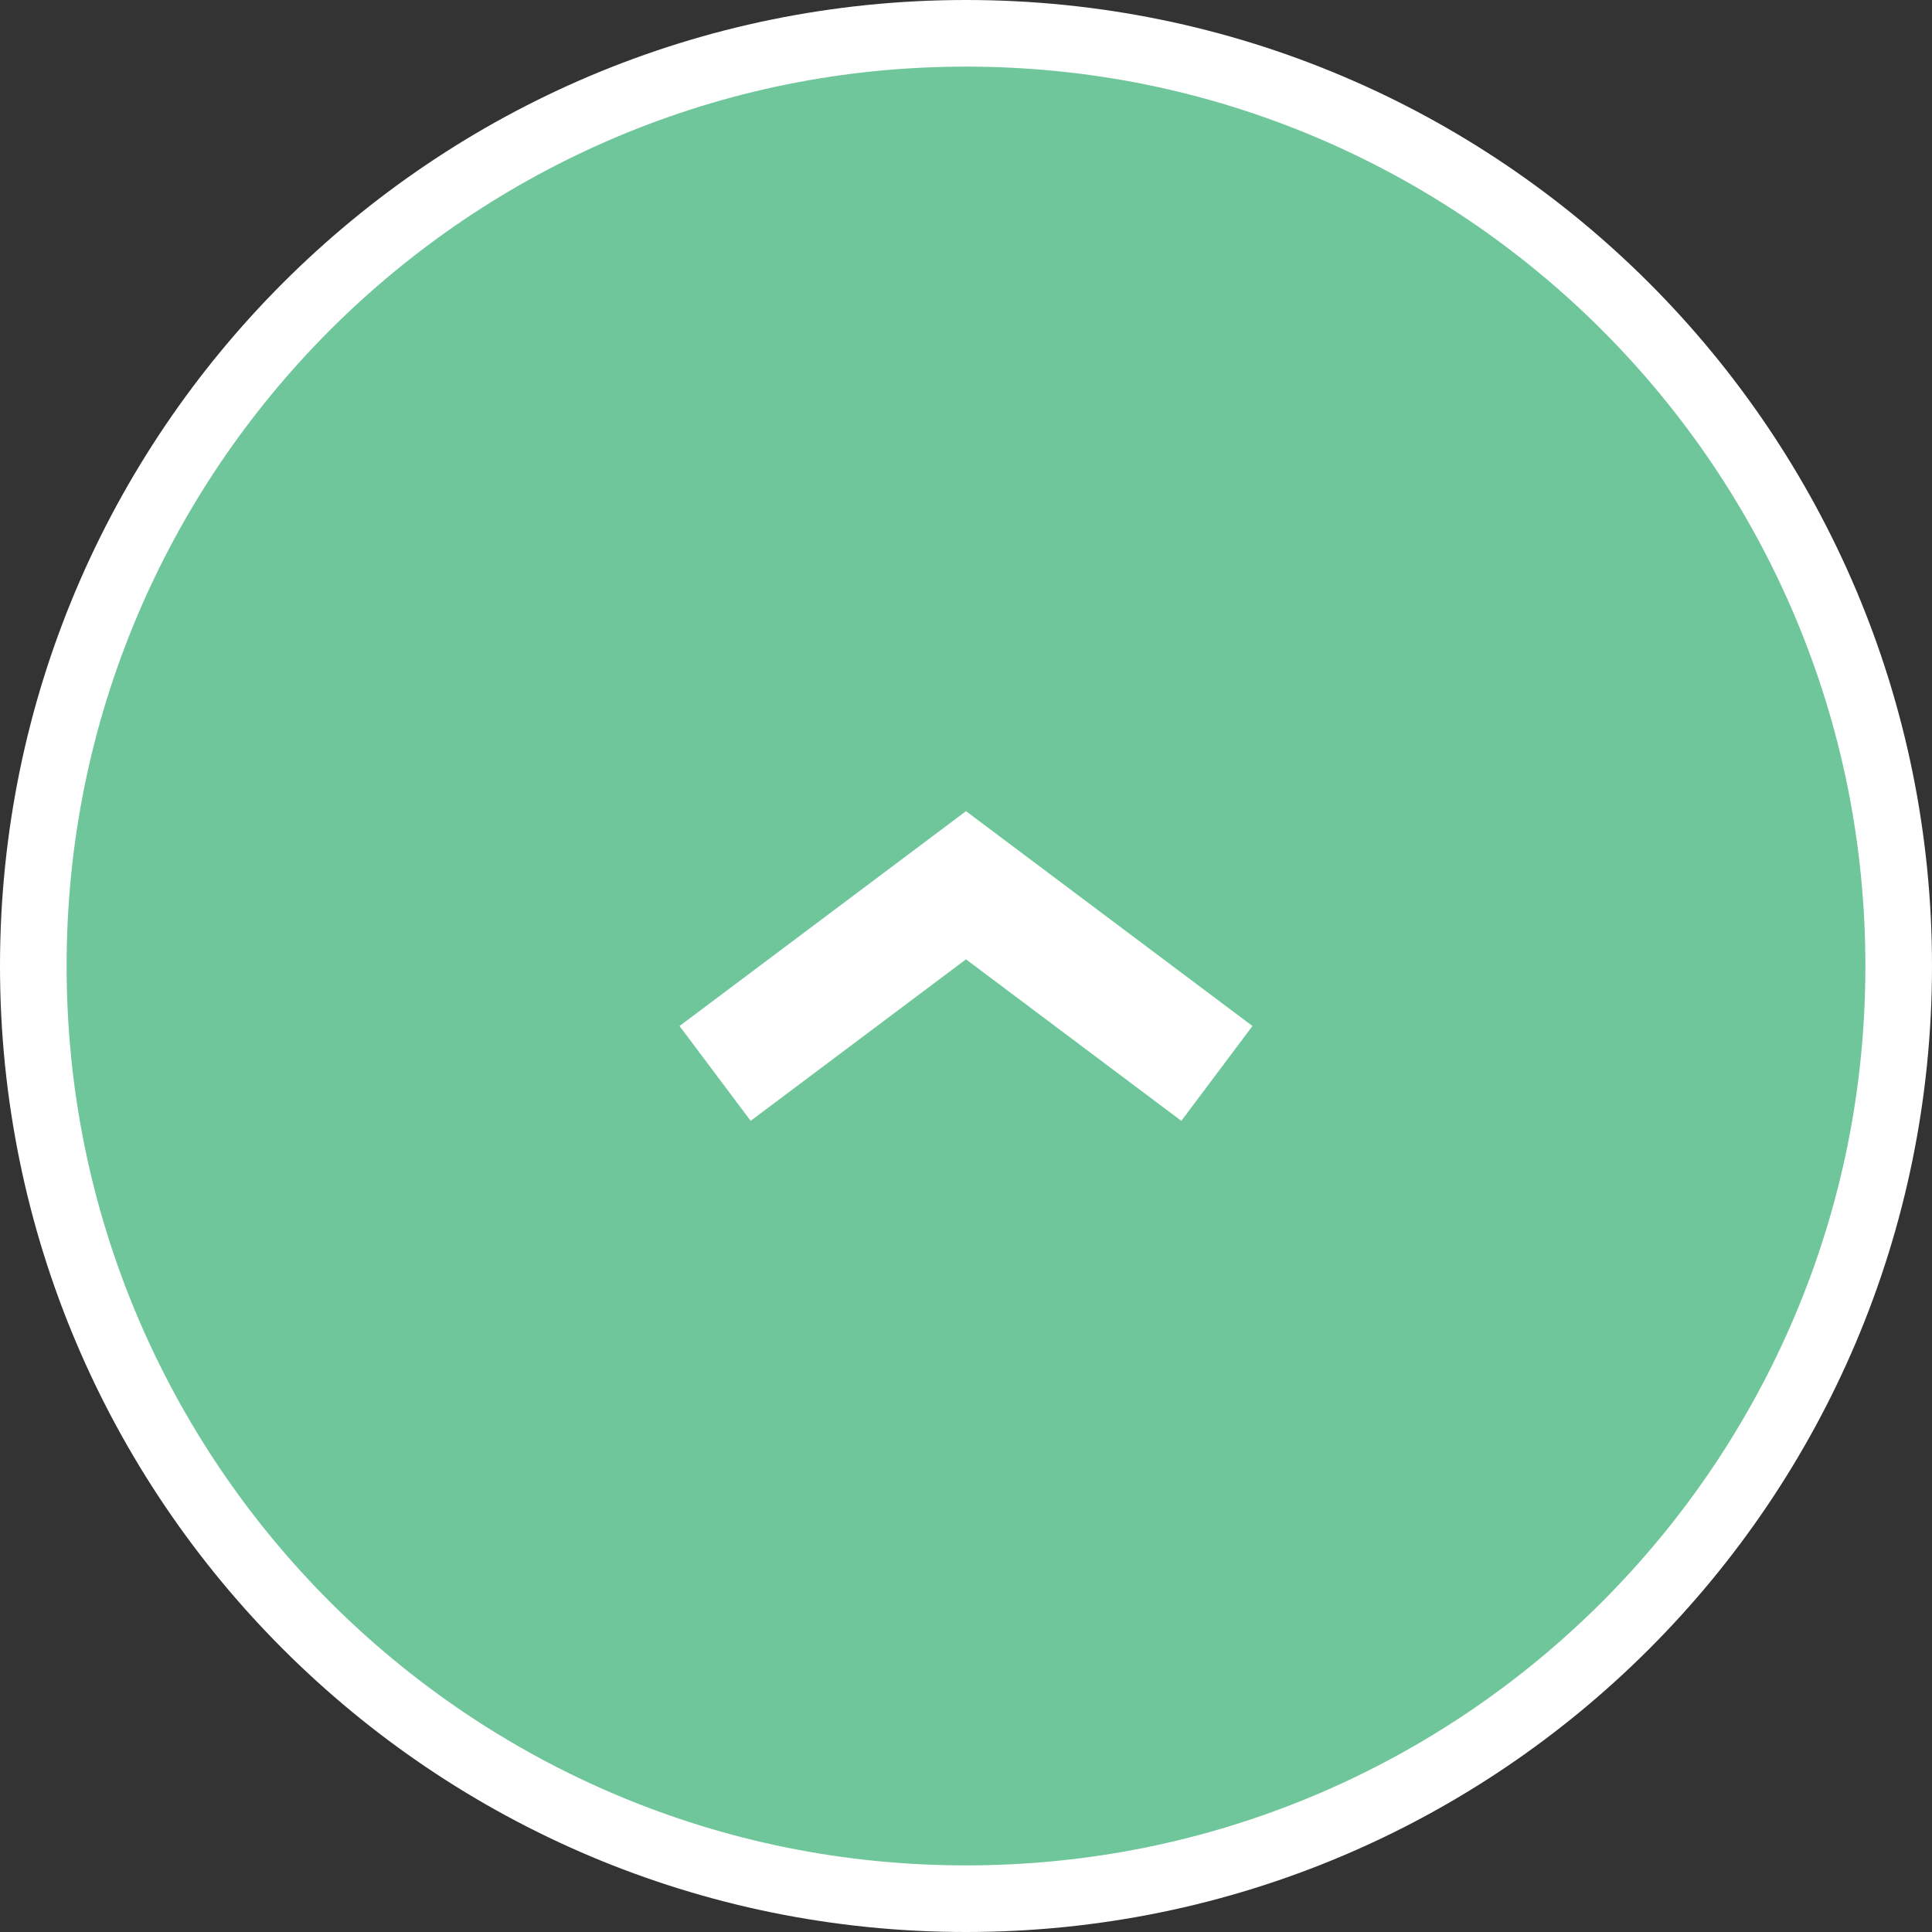
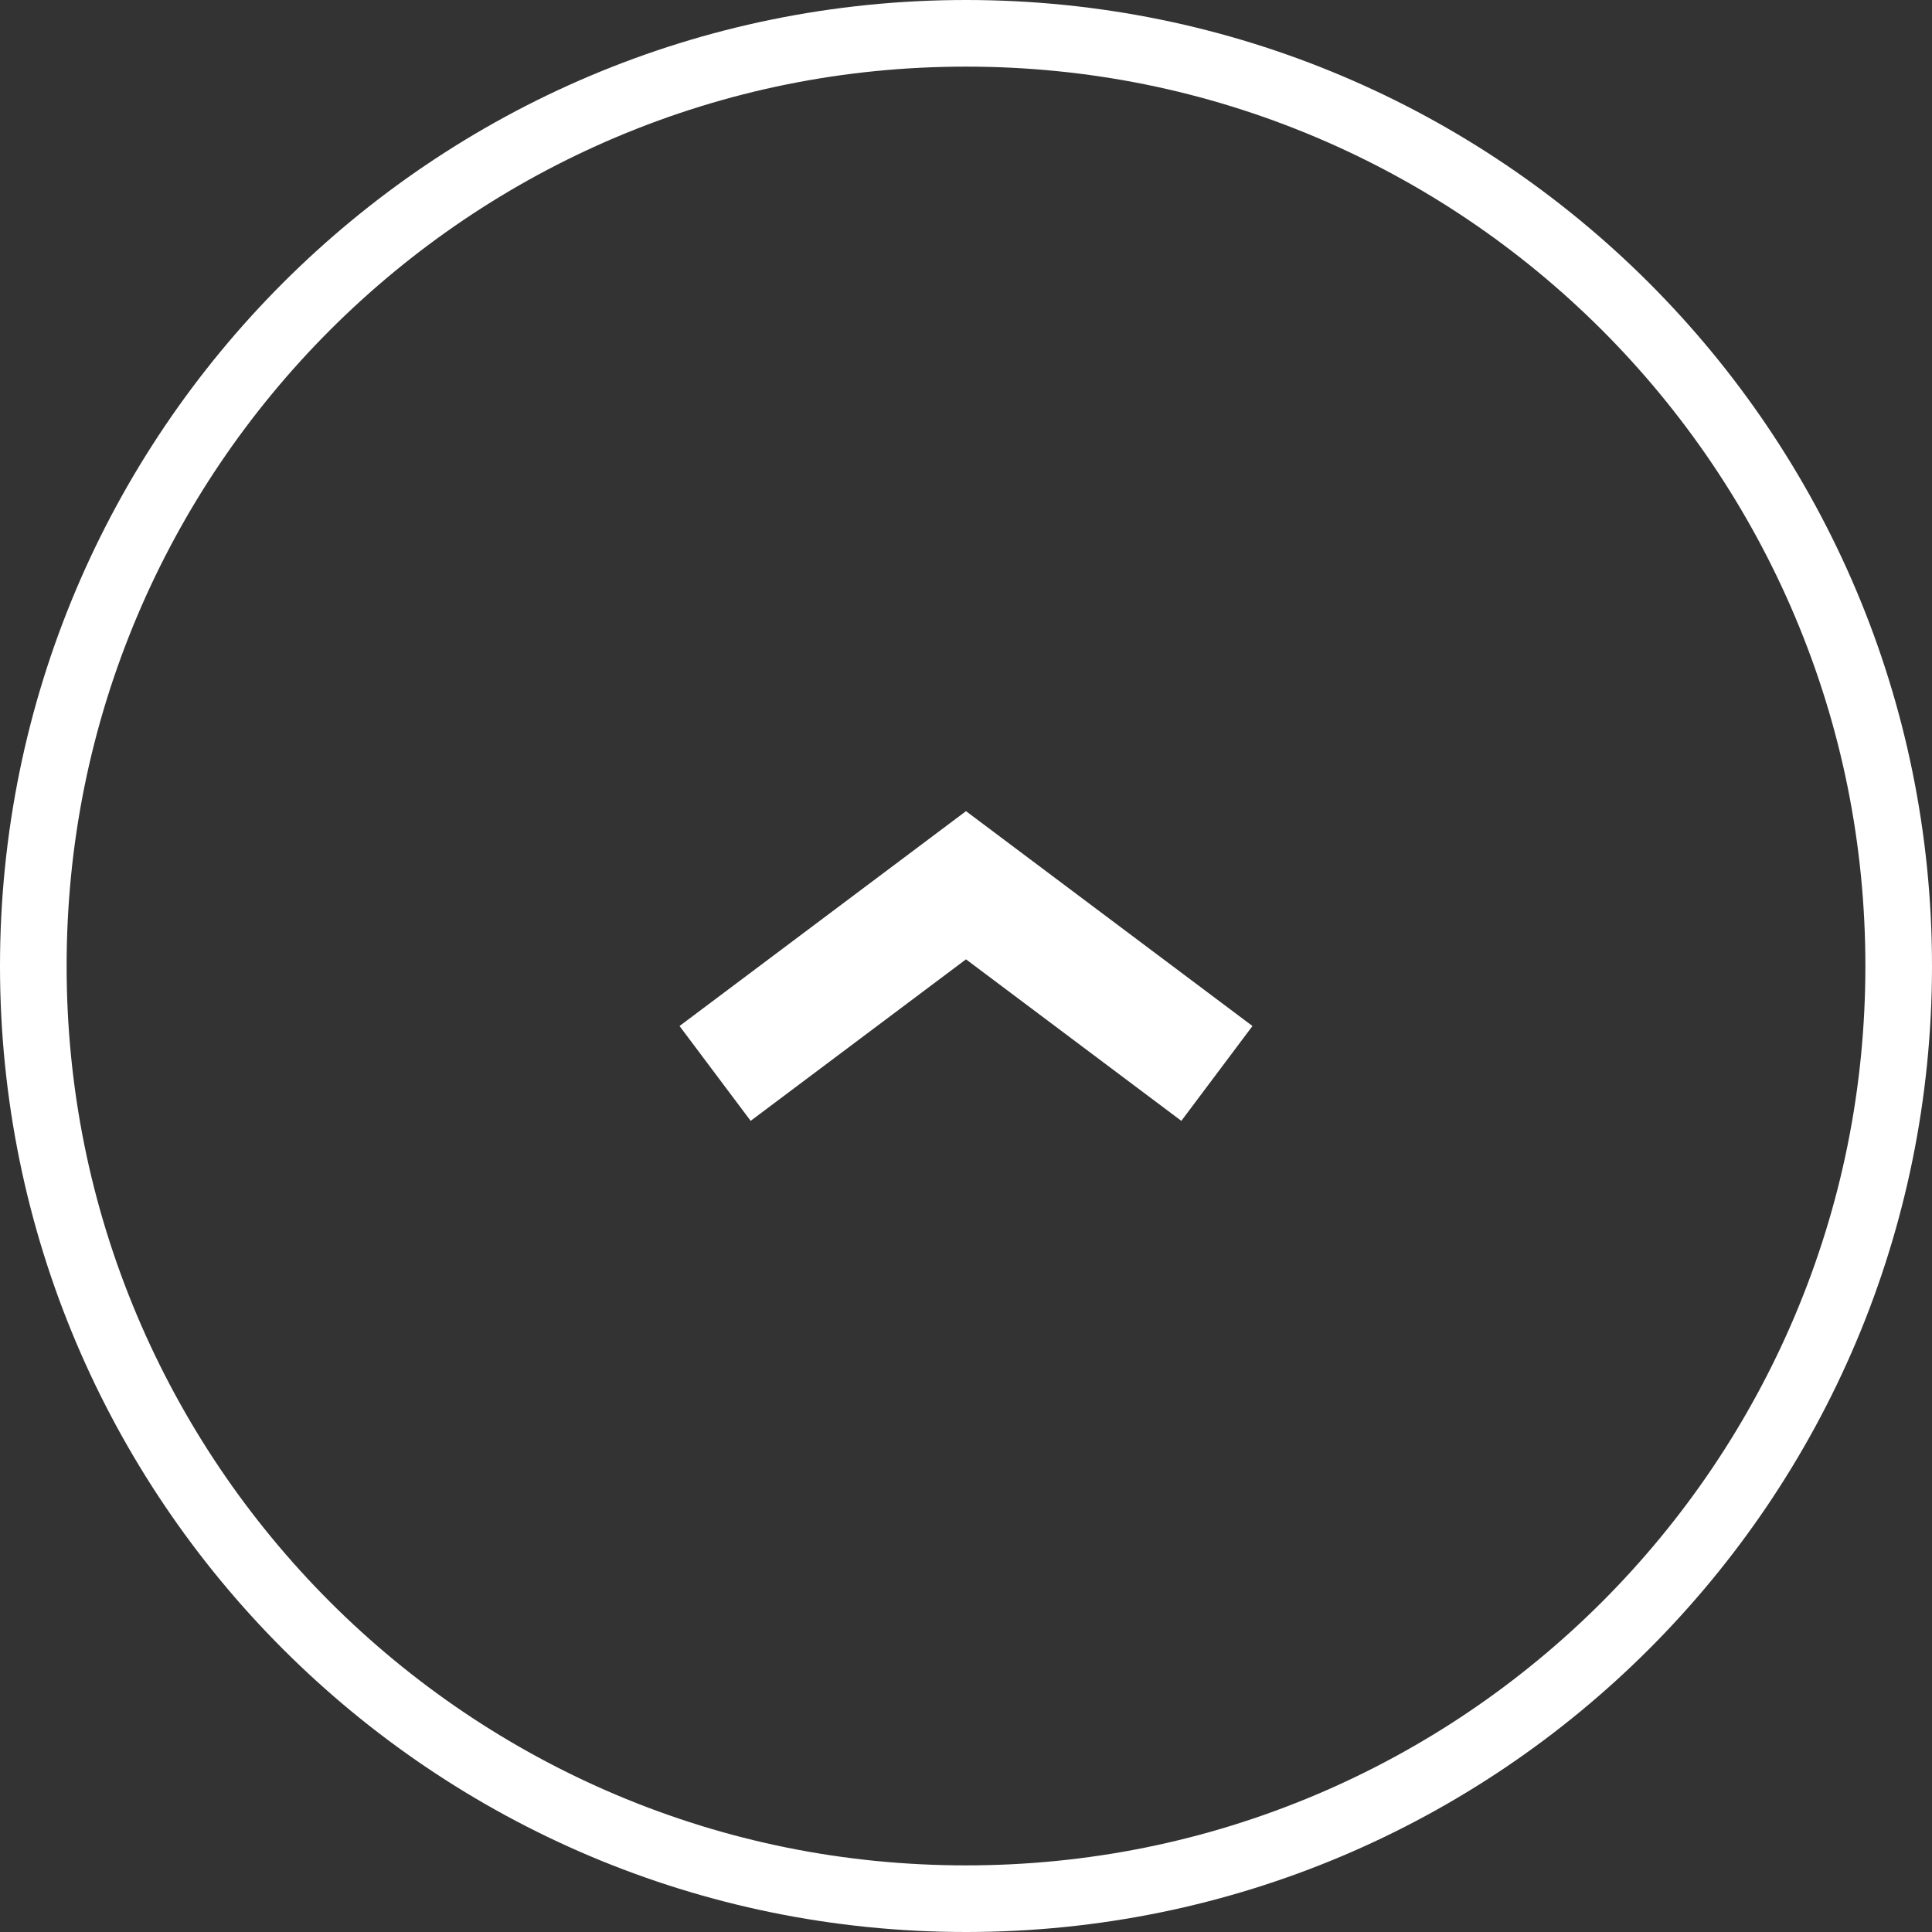
<svg xmlns="http://www.w3.org/2000/svg" id="グループ_1594" data-name="グループ 1594" width="145" height="145" viewBox="0 0 145 145">
  <rect x="0" y="0" width="145" height="145" fill="#333333" stroke="none" />
  <g id="パス_3574" data-name="パス 3574" fill="#6ec69a">
-     <path d="M 72.5 142.5 C 63.049 142.5 53.882 140.65 45.254 137 C 41.106 135.246 37.106 133.075 33.364 130.547 C 29.657 128.042 26.171 125.166 23.003 121.997 C 19.834 118.829 16.958 115.343 14.453 111.636 C 11.925 107.894 9.754 103.894 8 99.746 C 4.35 91.118 2.5 81.951 2.5 72.5 C 2.5 63.049 4.35 53.882 8 45.254 C 9.754 41.106 11.925 37.106 14.453 33.364 C 16.958 29.657 19.834 26.171 23.003 23.003 C 26.171 19.834 29.657 16.958 33.364 14.453 C 37.106 11.925 41.106 9.754 45.254 8 C 53.882 4.35 63.049 2.5 72.5 2.5 C 81.951 2.5 91.118 4.35 99.746 8 C 103.894 9.754 107.894 11.925 111.636 14.453 C 115.343 16.958 118.829 19.834 121.997 23.003 C 125.166 26.171 128.042 29.657 130.547 33.364 C 133.075 37.106 135.246 41.106 137 45.254 C 140.65 53.882 142.5 63.049 142.5 72.5 C 142.5 81.951 140.65 91.118 137 99.746 C 135.246 103.894 133.075 107.894 130.547 111.636 C 128.042 115.343 125.166 118.829 121.997 121.997 C 118.829 125.166 115.343 128.042 111.636 130.547 C 107.894 133.075 103.894 135.246 99.746 137 C 91.118 140.65 81.951 142.5 72.5 142.5 Z" stroke="none" />
    <path d="M 72.5 5 C 63.385 5 54.546 6.784 46.228 10.302 C 42.229 11.994 38.372 14.087 34.764 16.525 C 31.188 18.94 27.826 21.715 24.77 24.77 C 21.715 27.826 18.94 31.188 16.525 34.764 C 14.087 38.372 11.994 42.229 10.302 46.228 C 6.784 54.546 5 63.385 5 72.5 C 5 81.615 6.784 90.454 10.302 98.772 C 11.994 102.771 14.087 106.628 16.525 110.236 C 18.94 113.812 21.715 117.174 24.77 120.23 C 27.826 123.285 31.188 126.06 34.764 128.475 C 38.372 130.913 42.229 133.006 46.228 134.698 C 54.546 138.216 63.385 140 72.5 140 C 81.615 140 90.454 138.216 98.772 134.698 C 102.771 133.006 106.628 130.913 110.236 128.475 C 113.812 126.06 117.174 123.285 120.23 120.23 C 123.285 117.174 126.06 113.812 128.475 110.236 C 130.913 106.628 133.006 102.771 134.698 98.772 C 138.216 90.454 140 81.615 140 72.5 C 140 63.385 138.216 54.546 134.698 46.228 C 133.006 42.229 130.913 38.372 128.475 34.764 C 126.06 31.188 123.285 27.826 120.23 24.77 C 117.174 21.715 113.812 18.94 110.236 16.525 C 106.628 14.087 102.771 11.994 98.772 10.302 C 90.454 6.784 81.615 5 72.5 5 M 72.5 0 C 112.541 0 145 32.459 145 72.5 C 145 112.541 112.541 145 72.5 145 C 32.459 145 0 112.541 0 72.5 C 0 32.459 32.459 0 72.5 0 Z" stroke="none" fill="#fff" />
  </g>
  <path id="パス_2105" data-name="パス 2105" d="M21.5,0,0,16.125l5.338,7.117L21.5,11.121,37.662,23.243,43,16.125Z" transform="translate(51 60.879)" fill="#fff" />
</svg>